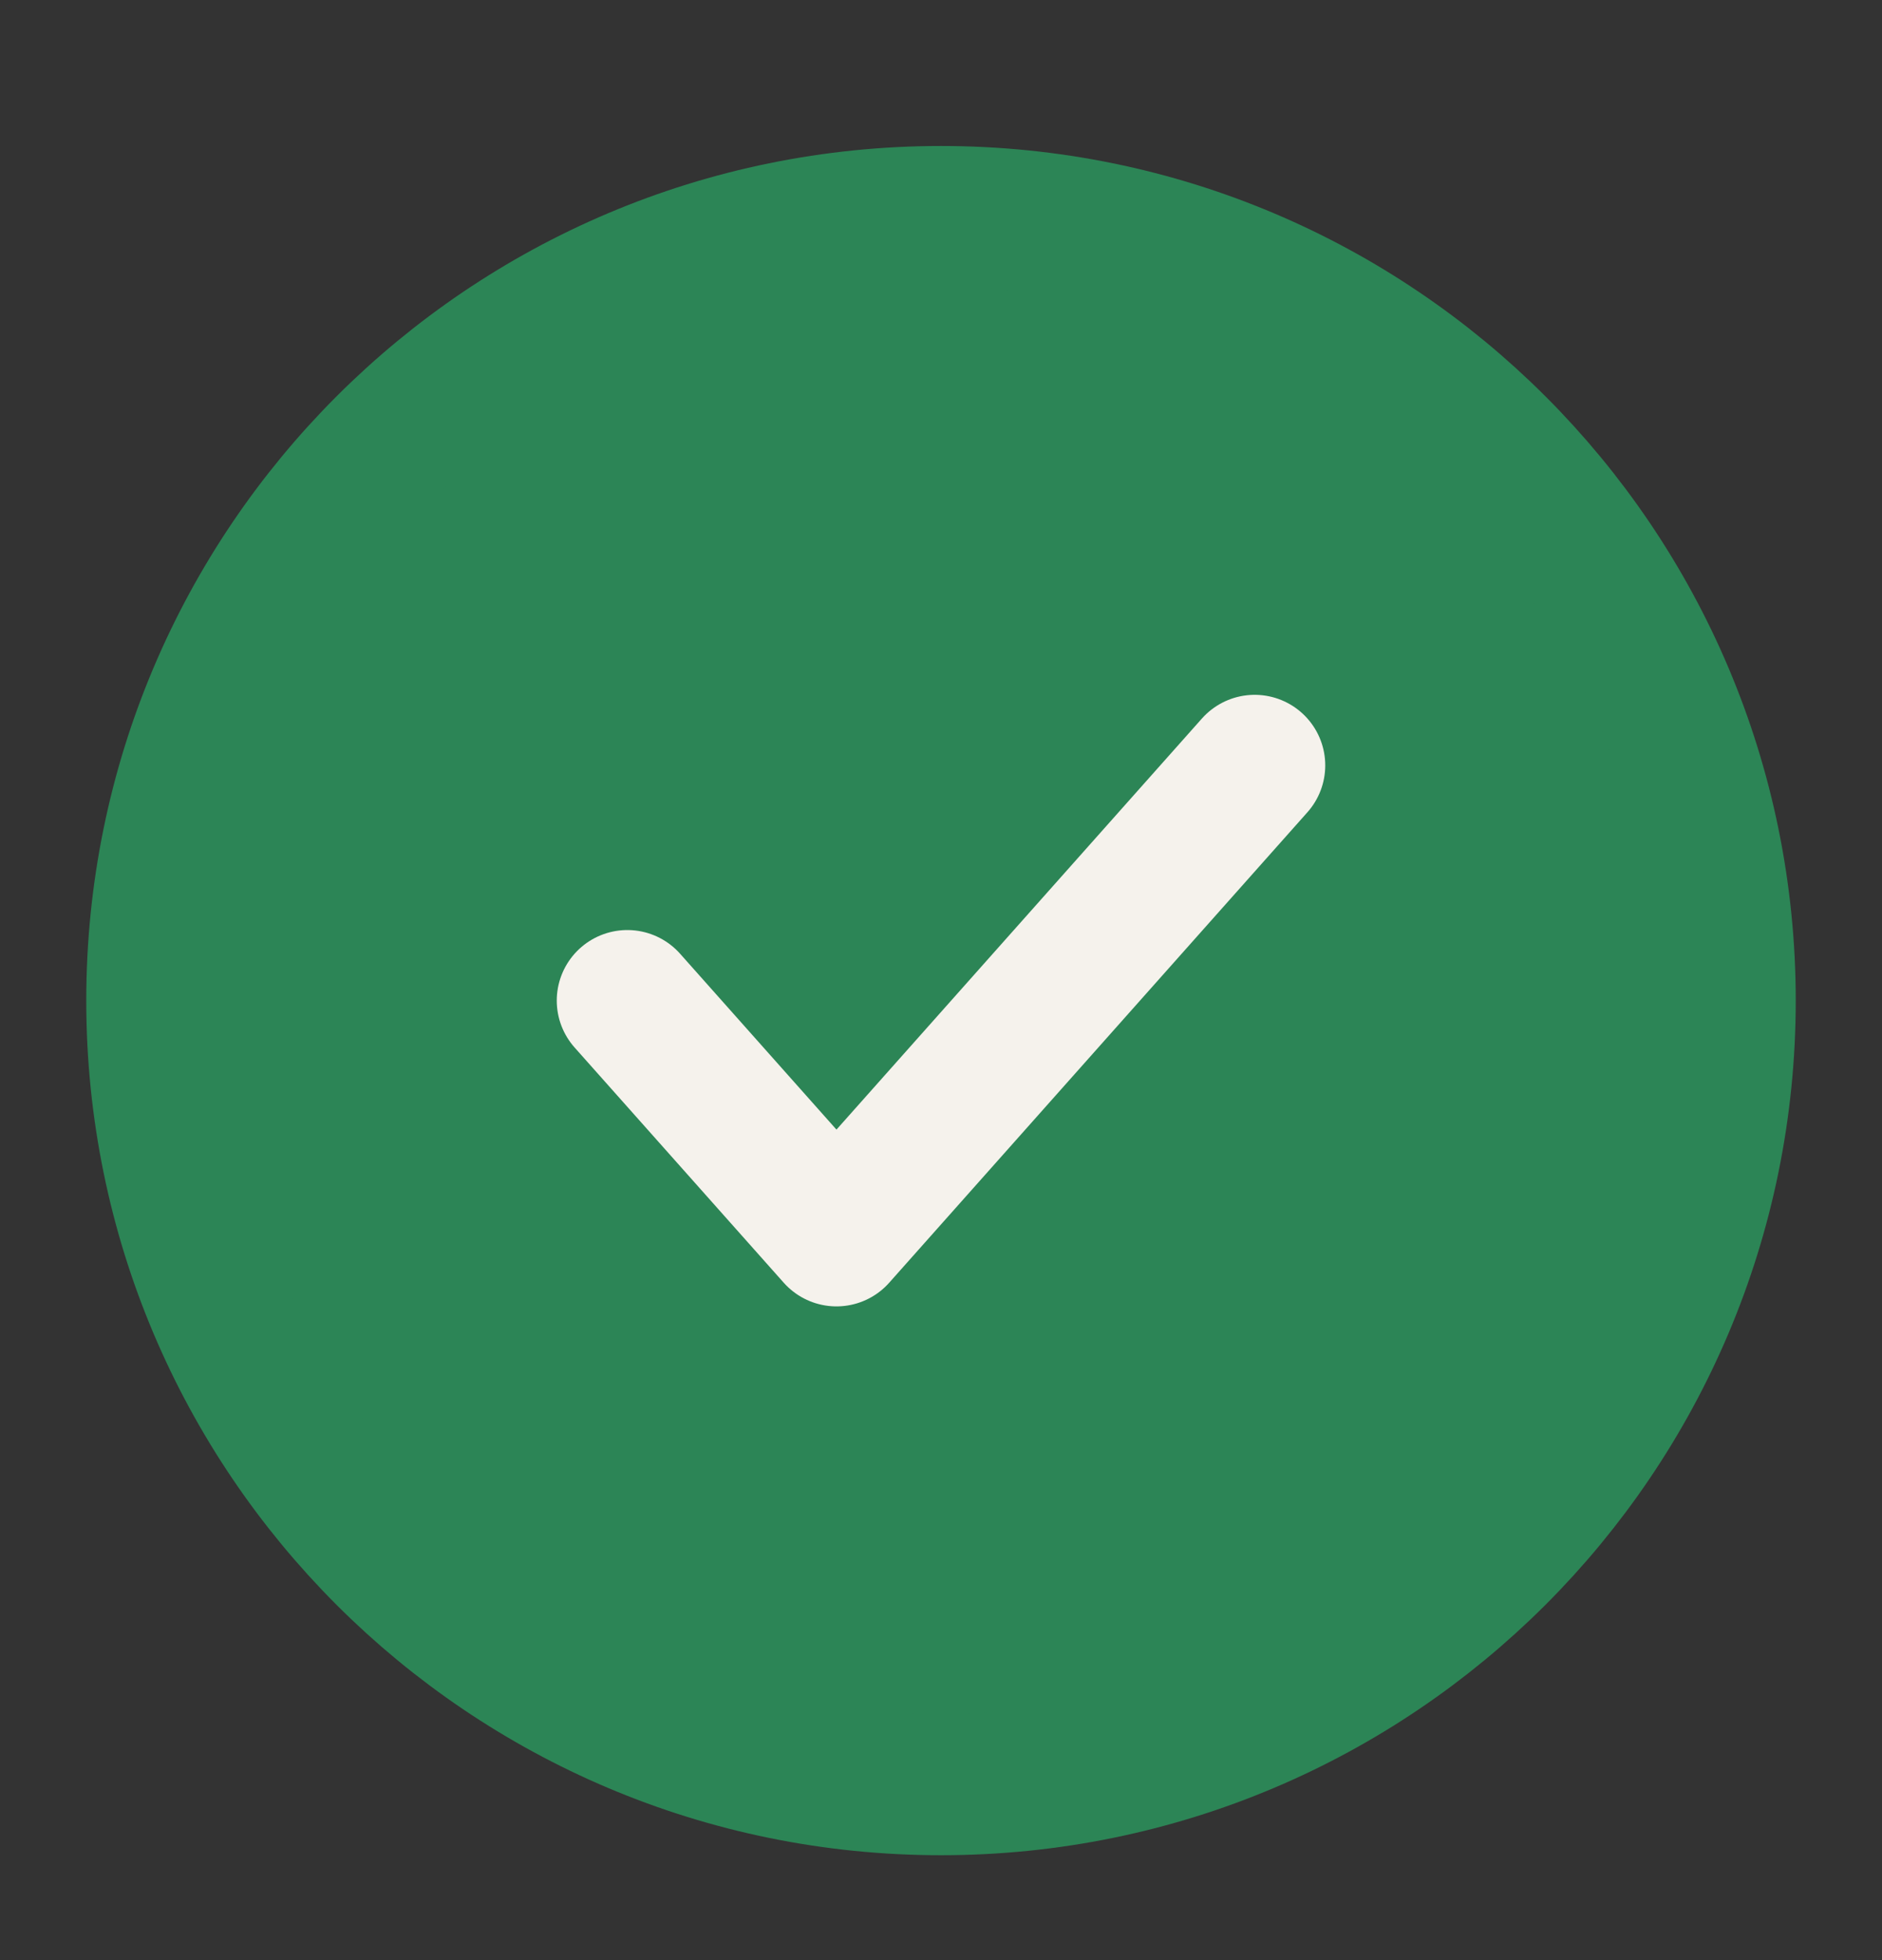
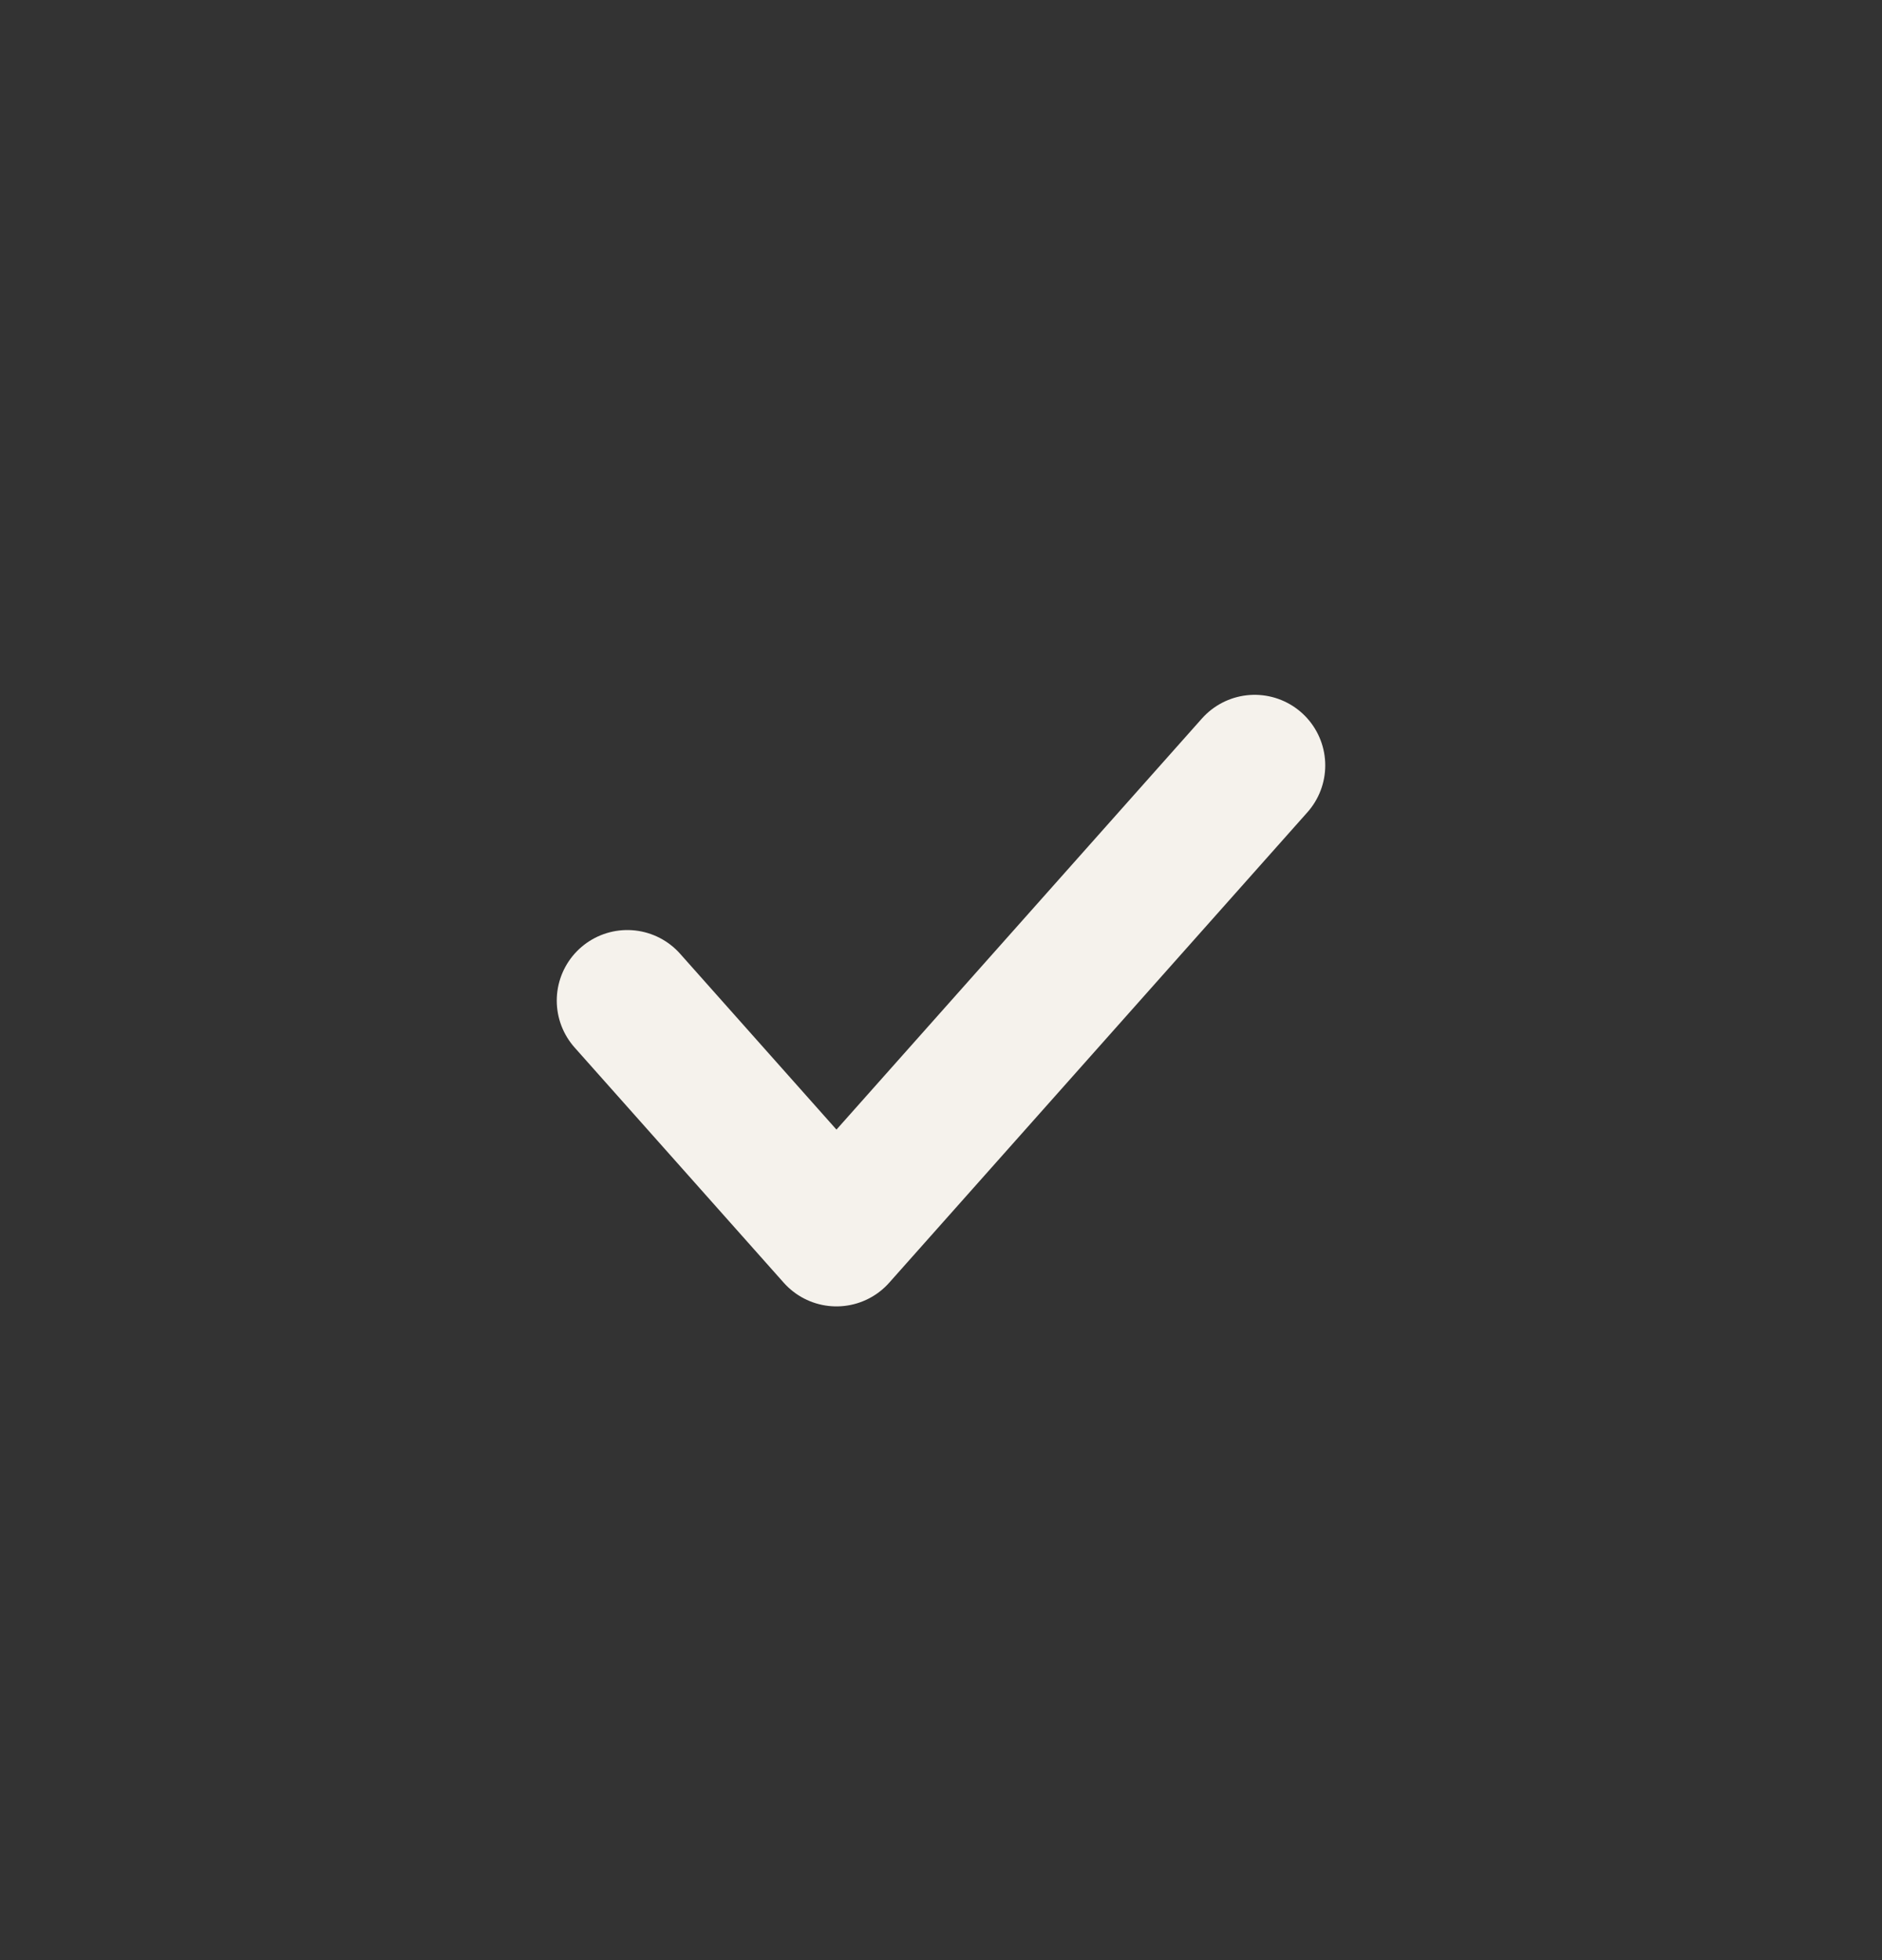
<svg xmlns="http://www.w3.org/2000/svg" fill="none" viewBox="0 0 24 25" height="25" width="24">
  <rect x="0" y="0" width="24" height="25" fill="#333333" stroke="none" />
-   <path stroke-linejoin="round" stroke-linecap="round" stroke-width="1.8" stroke="#2C8556" fill="#2C8556" d="M12 22.762C17.523 22.762 22 18.285 22 12.762C22 7.239 17.523 2.762 12 2.762C6.477 2.762 2 7.239 2 12.762C2 18.285 6.477 22.762 12 22.762Z" />
  <path stroke-linejoin="round" stroke-linecap="round" stroke-width="1.8" stroke="#F5F2EC" d="M8 12.762L10.667 15.762L16 9.762" />
</svg>